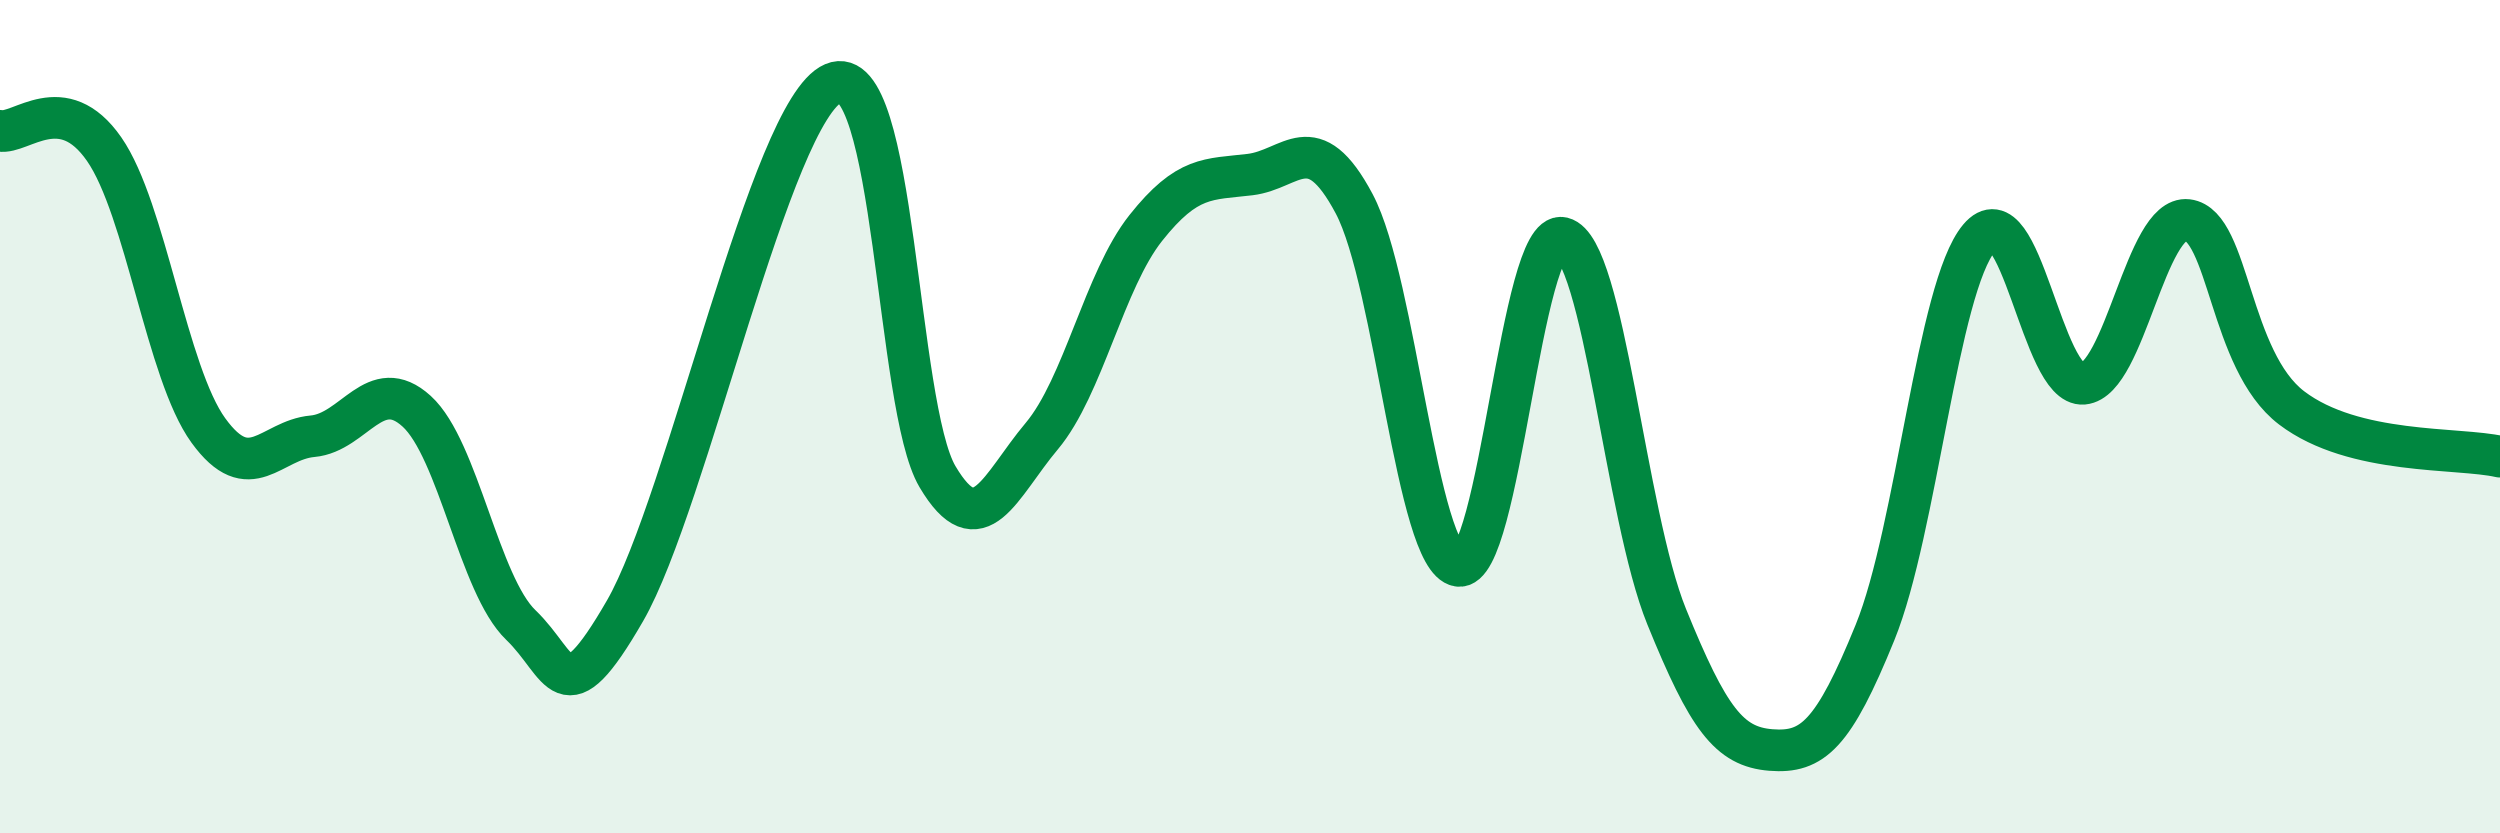
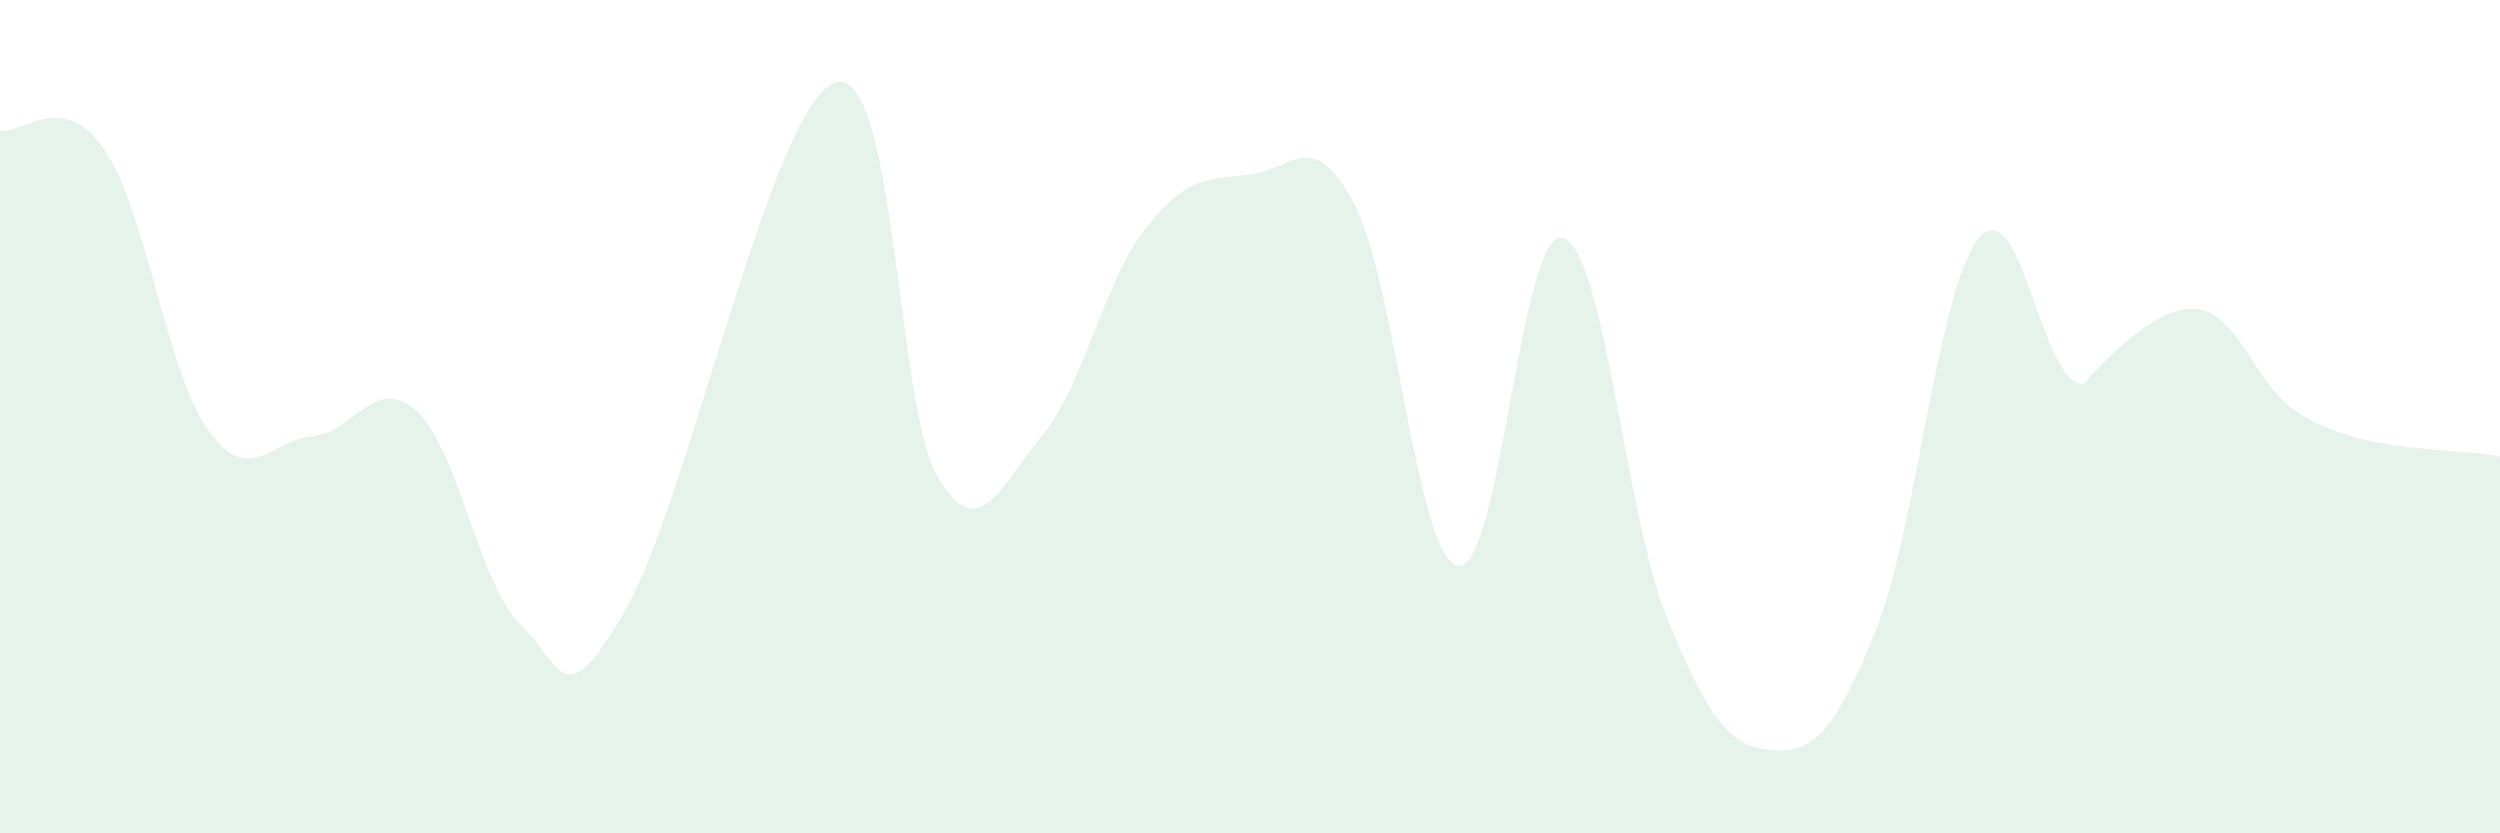
<svg xmlns="http://www.w3.org/2000/svg" width="60" height="20" viewBox="0 0 60 20">
-   <path d="M 0,3.14 C 0.5,3.23 1.5,2.14 2.5,3.58 C 3.5,5.02 4,8.95 5,10.33 C 6,11.71 6.5,10.56 7.5,10.47 C 8.5,10.38 9,8.96 10,9.87 C 11,10.78 11.5,14.04 12.5,15 C 13.5,15.96 13.5,17.26 15,14.66 C 16.5,12.06 18.5,2.64 20,2 C 21.5,1.36 21.5,9.75 22.5,11.44 C 23.5,13.13 24,11.66 25,10.47 C 26,9.28 26.5,6.73 27.5,5.47 C 28.5,4.21 29,4.31 30,4.19 C 31,4.07 31.5,3.01 32.5,4.89 C 33.5,6.77 34,13.42 35,13.58 C 36,13.74 36.5,5.47 37.5,5.71 C 38.5,5.95 39,12.34 40,14.8 C 41,17.26 41.5,17.92 42.5,18 C 43.5,18.08 44,17.64 45,15.18 C 46,12.72 46.5,6.9 47.5,5.71 C 48.5,4.52 49,9.3 50,9.21 C 51,9.12 51.5,5.16 52.5,5.28 C 53.5,5.4 53.5,8.65 55,9.79 C 56.5,10.93 59,10.73 60,10.96L60 20L0 20Z" fill="#008740" opacity="0.1" stroke-linecap="round" stroke-linejoin="round" />
-   <path d="M 0,3.14 C 0.5,3.23 1.5,2.14 2.5,3.58 C 3.5,5.02 4,8.95 5,10.33 C 6,11.71 6.5,10.56 7.5,10.47 C 8.5,10.38 9,8.96 10,9.87 C 11,10.78 11.5,14.04 12.5,15 C 13.5,15.96 13.5,17.26 15,14.66 C 16.5,12.06 18.5,2.64 20,2 C 21.5,1.36 21.5,9.75 22.5,11.44 C 23.5,13.13 24,11.66 25,10.47 C 26,9.28 26.5,6.73 27.5,5.47 C 28.5,4.21 29,4.31 30,4.19 C 31,4.07 31.5,3.01 32.5,4.89 C 33.5,6.77 34,13.42 35,13.58 C 36,13.74 36.5,5.47 37.5,5.71 C 38.5,5.95 39,12.34 40,14.8 C 41,17.26 41.5,17.92 42.5,18 C 43.5,18.08 44,17.64 45,15.18 C 46,12.72 46.5,6.9 47.5,5.71 C 48.5,4.52 49,9.3 50,9.21 C 51,9.12 51.5,5.16 52.5,5.28 C 53.5,5.4 53.5,8.65 55,9.79 C 56.5,10.93 59,10.73 60,10.96" stroke="#008740" stroke-width="1" fill="none" stroke-linecap="round" stroke-linejoin="round" />
+   <path d="M 0,3.14 C 0.5,3.23 1.5,2.14 2.5,3.58 C 3.5,5.02 4,8.95 5,10.33 C 6,11.71 6.5,10.56 7.5,10.47 C 8.5,10.38 9,8.96 10,9.87 C 11,10.78 11.5,14.04 12.5,15 C 13.5,15.96 13.5,17.26 15,14.66 C 16.5,12.06 18.5,2.64 20,2 C 21.5,1.36 21.5,9.75 22.5,11.44 C 23.5,13.13 24,11.66 25,10.47 C 26,9.28 26.5,6.73 27.5,5.47 C 28.5,4.21 29,4.31 30,4.19 C 31,4.07 31.5,3.01 32.5,4.89 C 33.5,6.77 34,13.42 35,13.58 C 36,13.74 36.5,5.47 37.5,5.71 C 38.5,5.95 39,12.34 40,14.8 C 41,17.26 41.5,17.92 42.5,18 C 43.5,18.08 44,17.64 45,15.18 C 46,12.72 46.5,6.9 47.5,5.71 C 48.5,4.52 49,9.3 50,9.21 C 53.5,5.4 53.5,8.65 55,9.79 C 56.5,10.93 59,10.73 60,10.96L60 20L0 20Z" fill="#008740" opacity="0.1" stroke-linecap="round" stroke-linejoin="round" />
</svg>